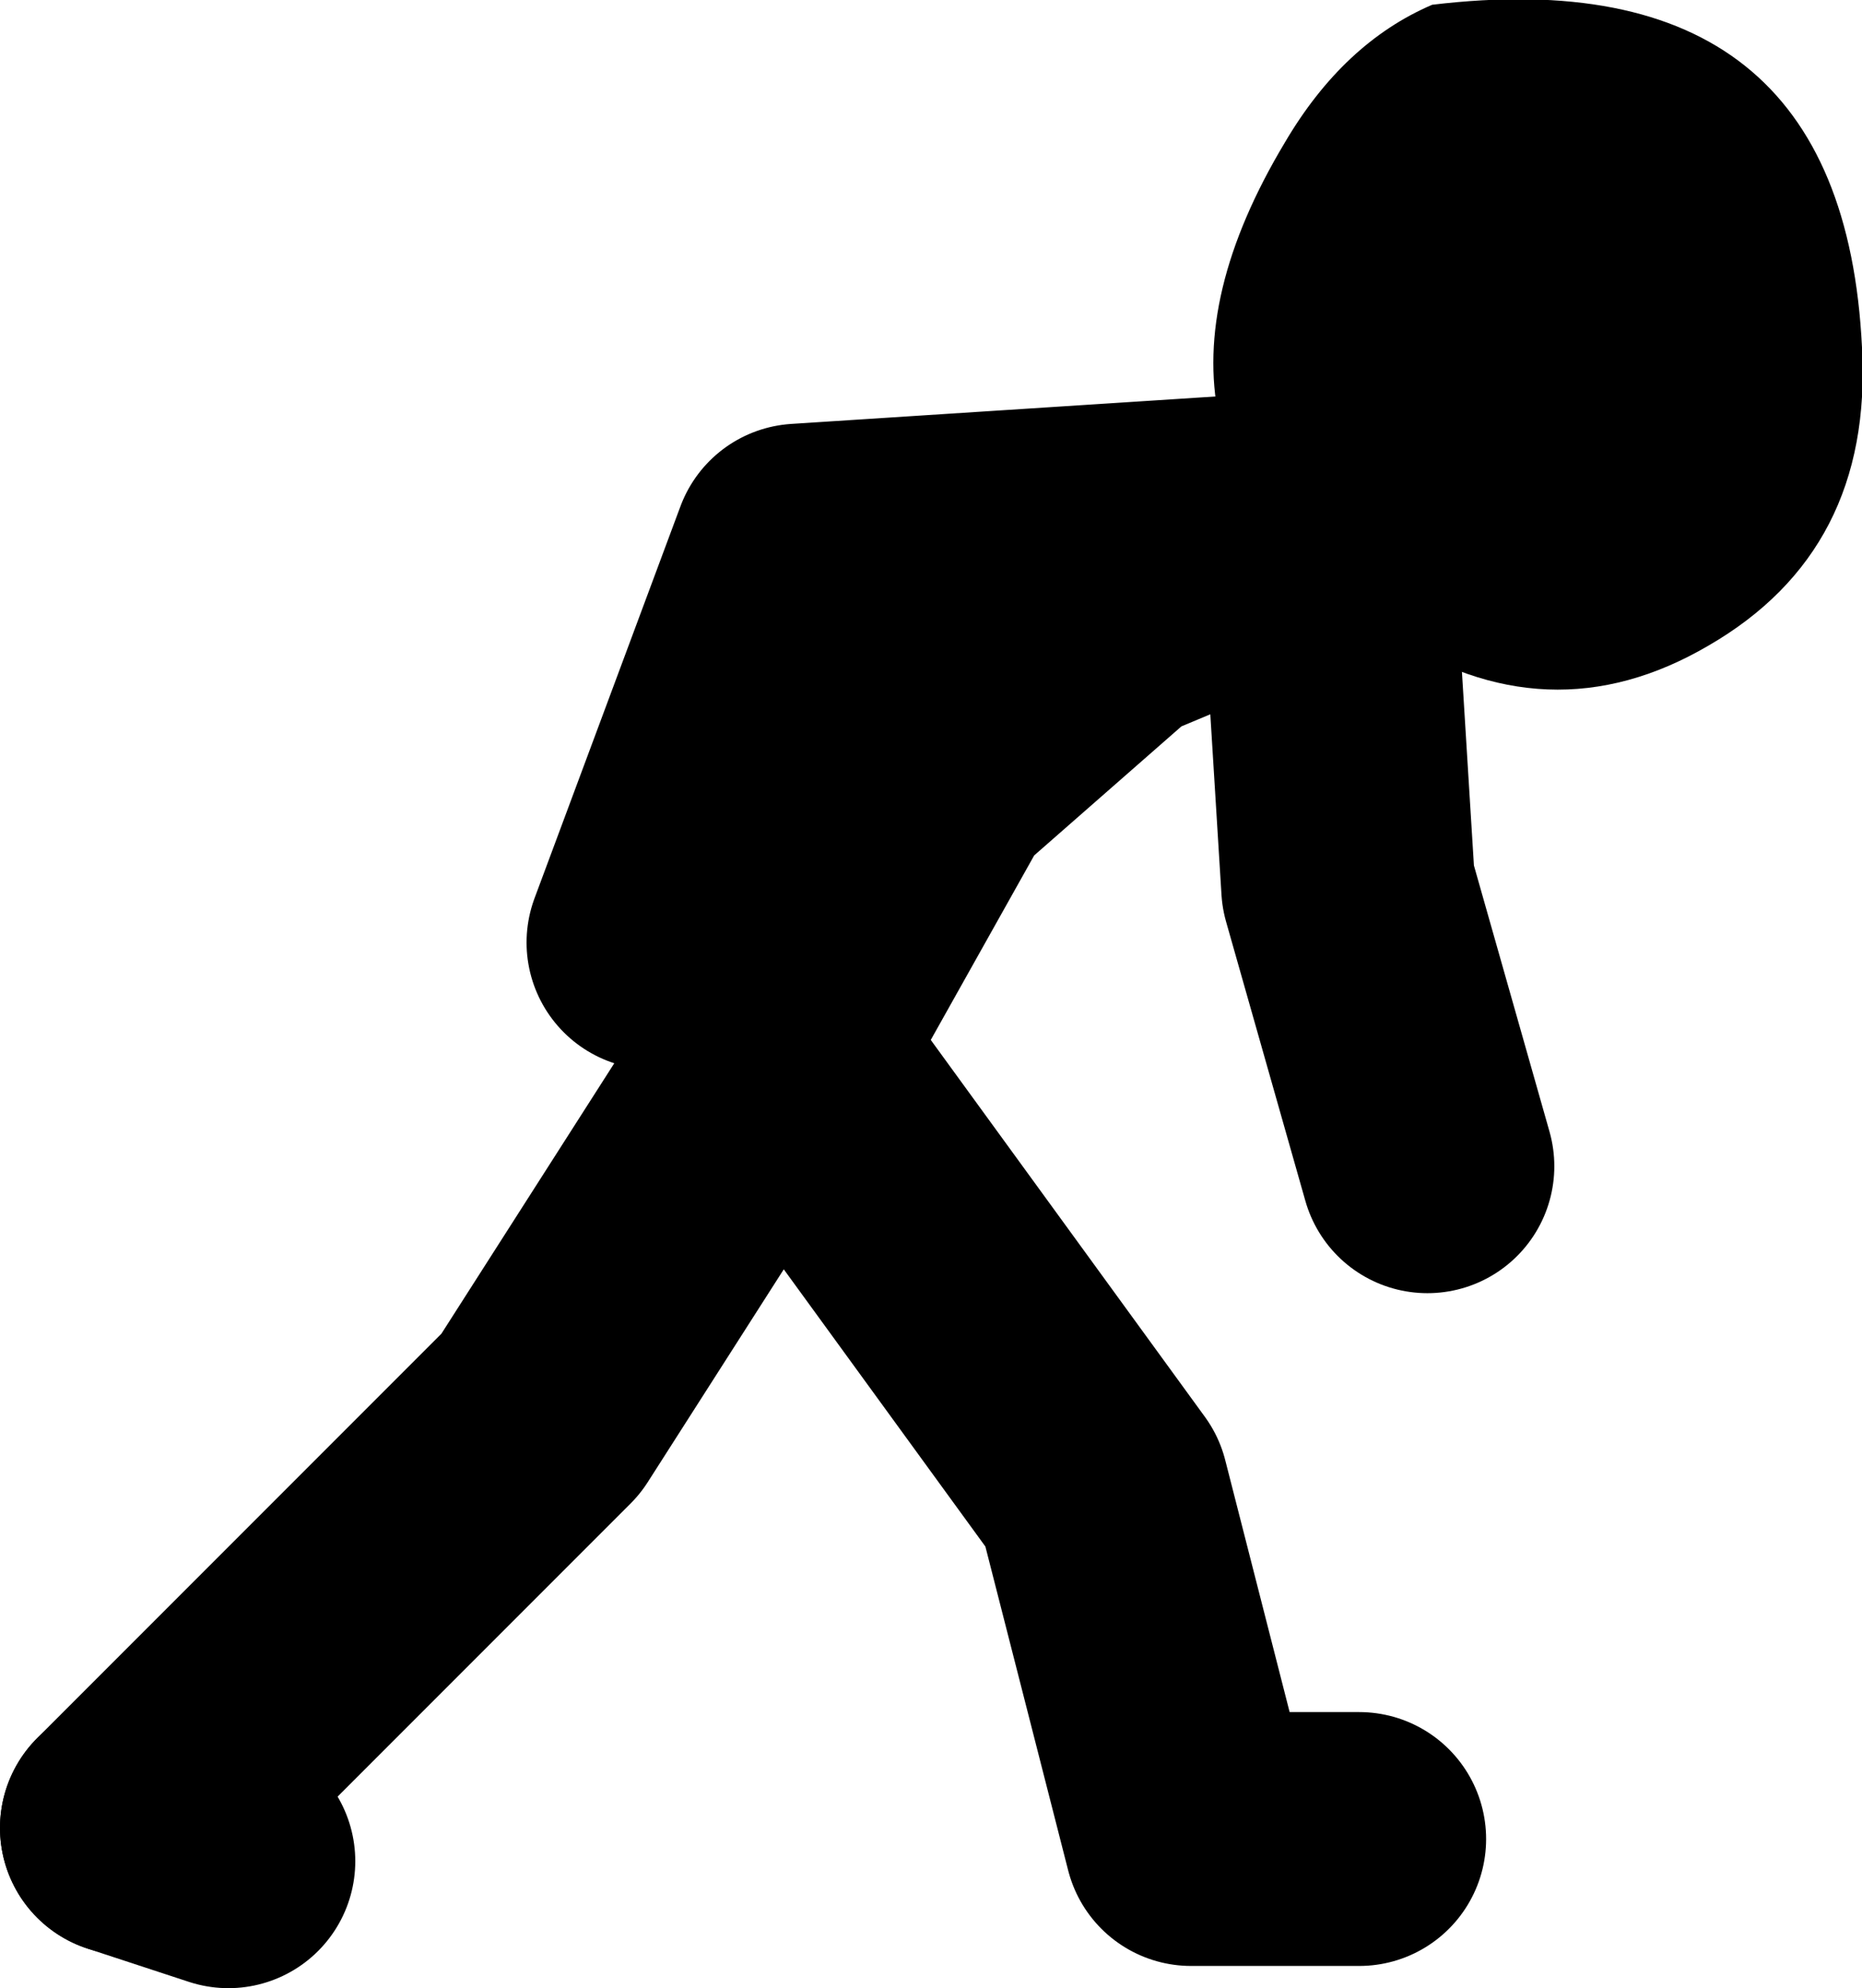
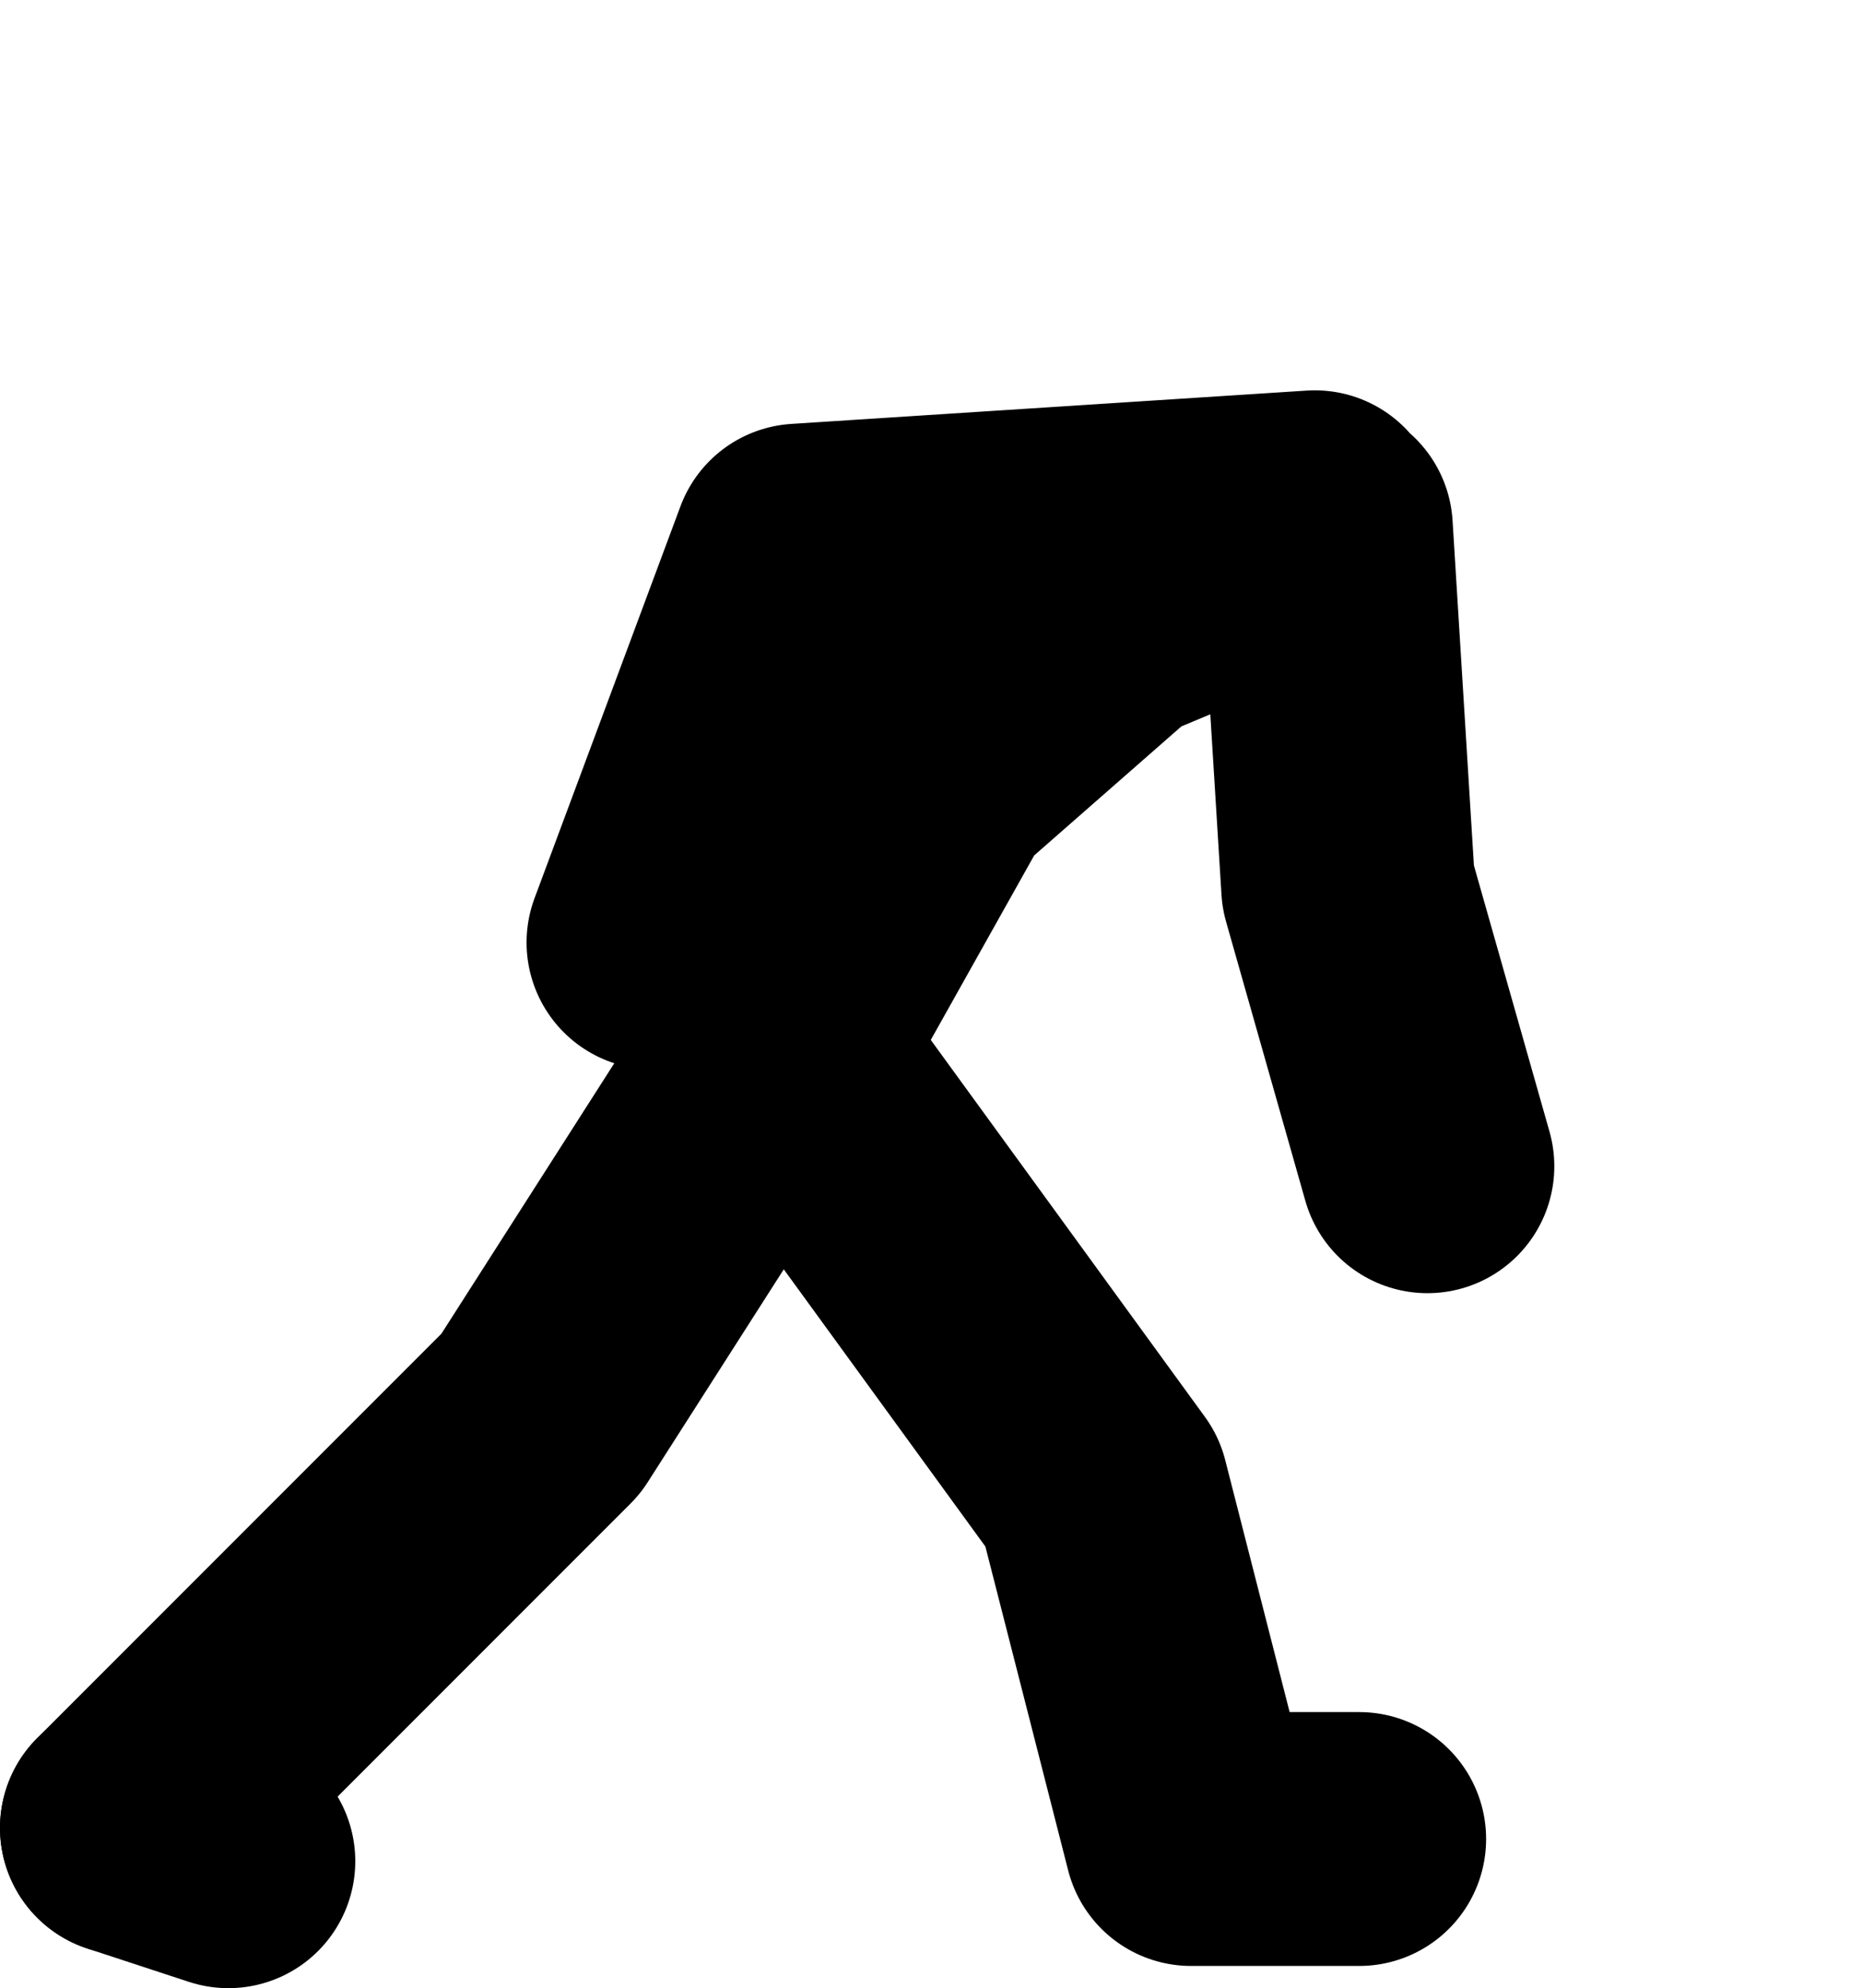
<svg xmlns="http://www.w3.org/2000/svg" height="62.65px" width="58.7px">
  <g transform="matrix(1.0, 0.0, 0.0, 1.0, -76.35, -28.8)">
    <path d="M83.55 87.45 L80.35 86.4" fill="none" stroke="#000000" stroke-linecap="round" stroke-linejoin="round" stroke-width="8.0" />
    <path d="M117.8 45.1 L101.55 46.15 96.95 58.5 M80.35 86.4 L93.4 73.35 100.85 61.7 100.95 61.85 105.8 53.2 111.45 48.25 118.15 45.45 118.85 56.75 121.35 65.55 M119.2 86.75 L113.9 86.75 111.1 75.8 100.95 61.85" fill="none" stroke="#000000" stroke-linecap="round" stroke-linejoin="round" stroke-width="8.0" />
-     <path d="M135.05 39.75 Q135.4 46.15 130.2 49.15 125.15 52.1 120.05 48.75 111.1 42.9 116.85 33.3 118.7 30.15 121.5 28.95 134.45 27.4 135.05 39.75" fill="#000000" fill-rule="evenodd" stroke="none" />
  </g>
</svg>